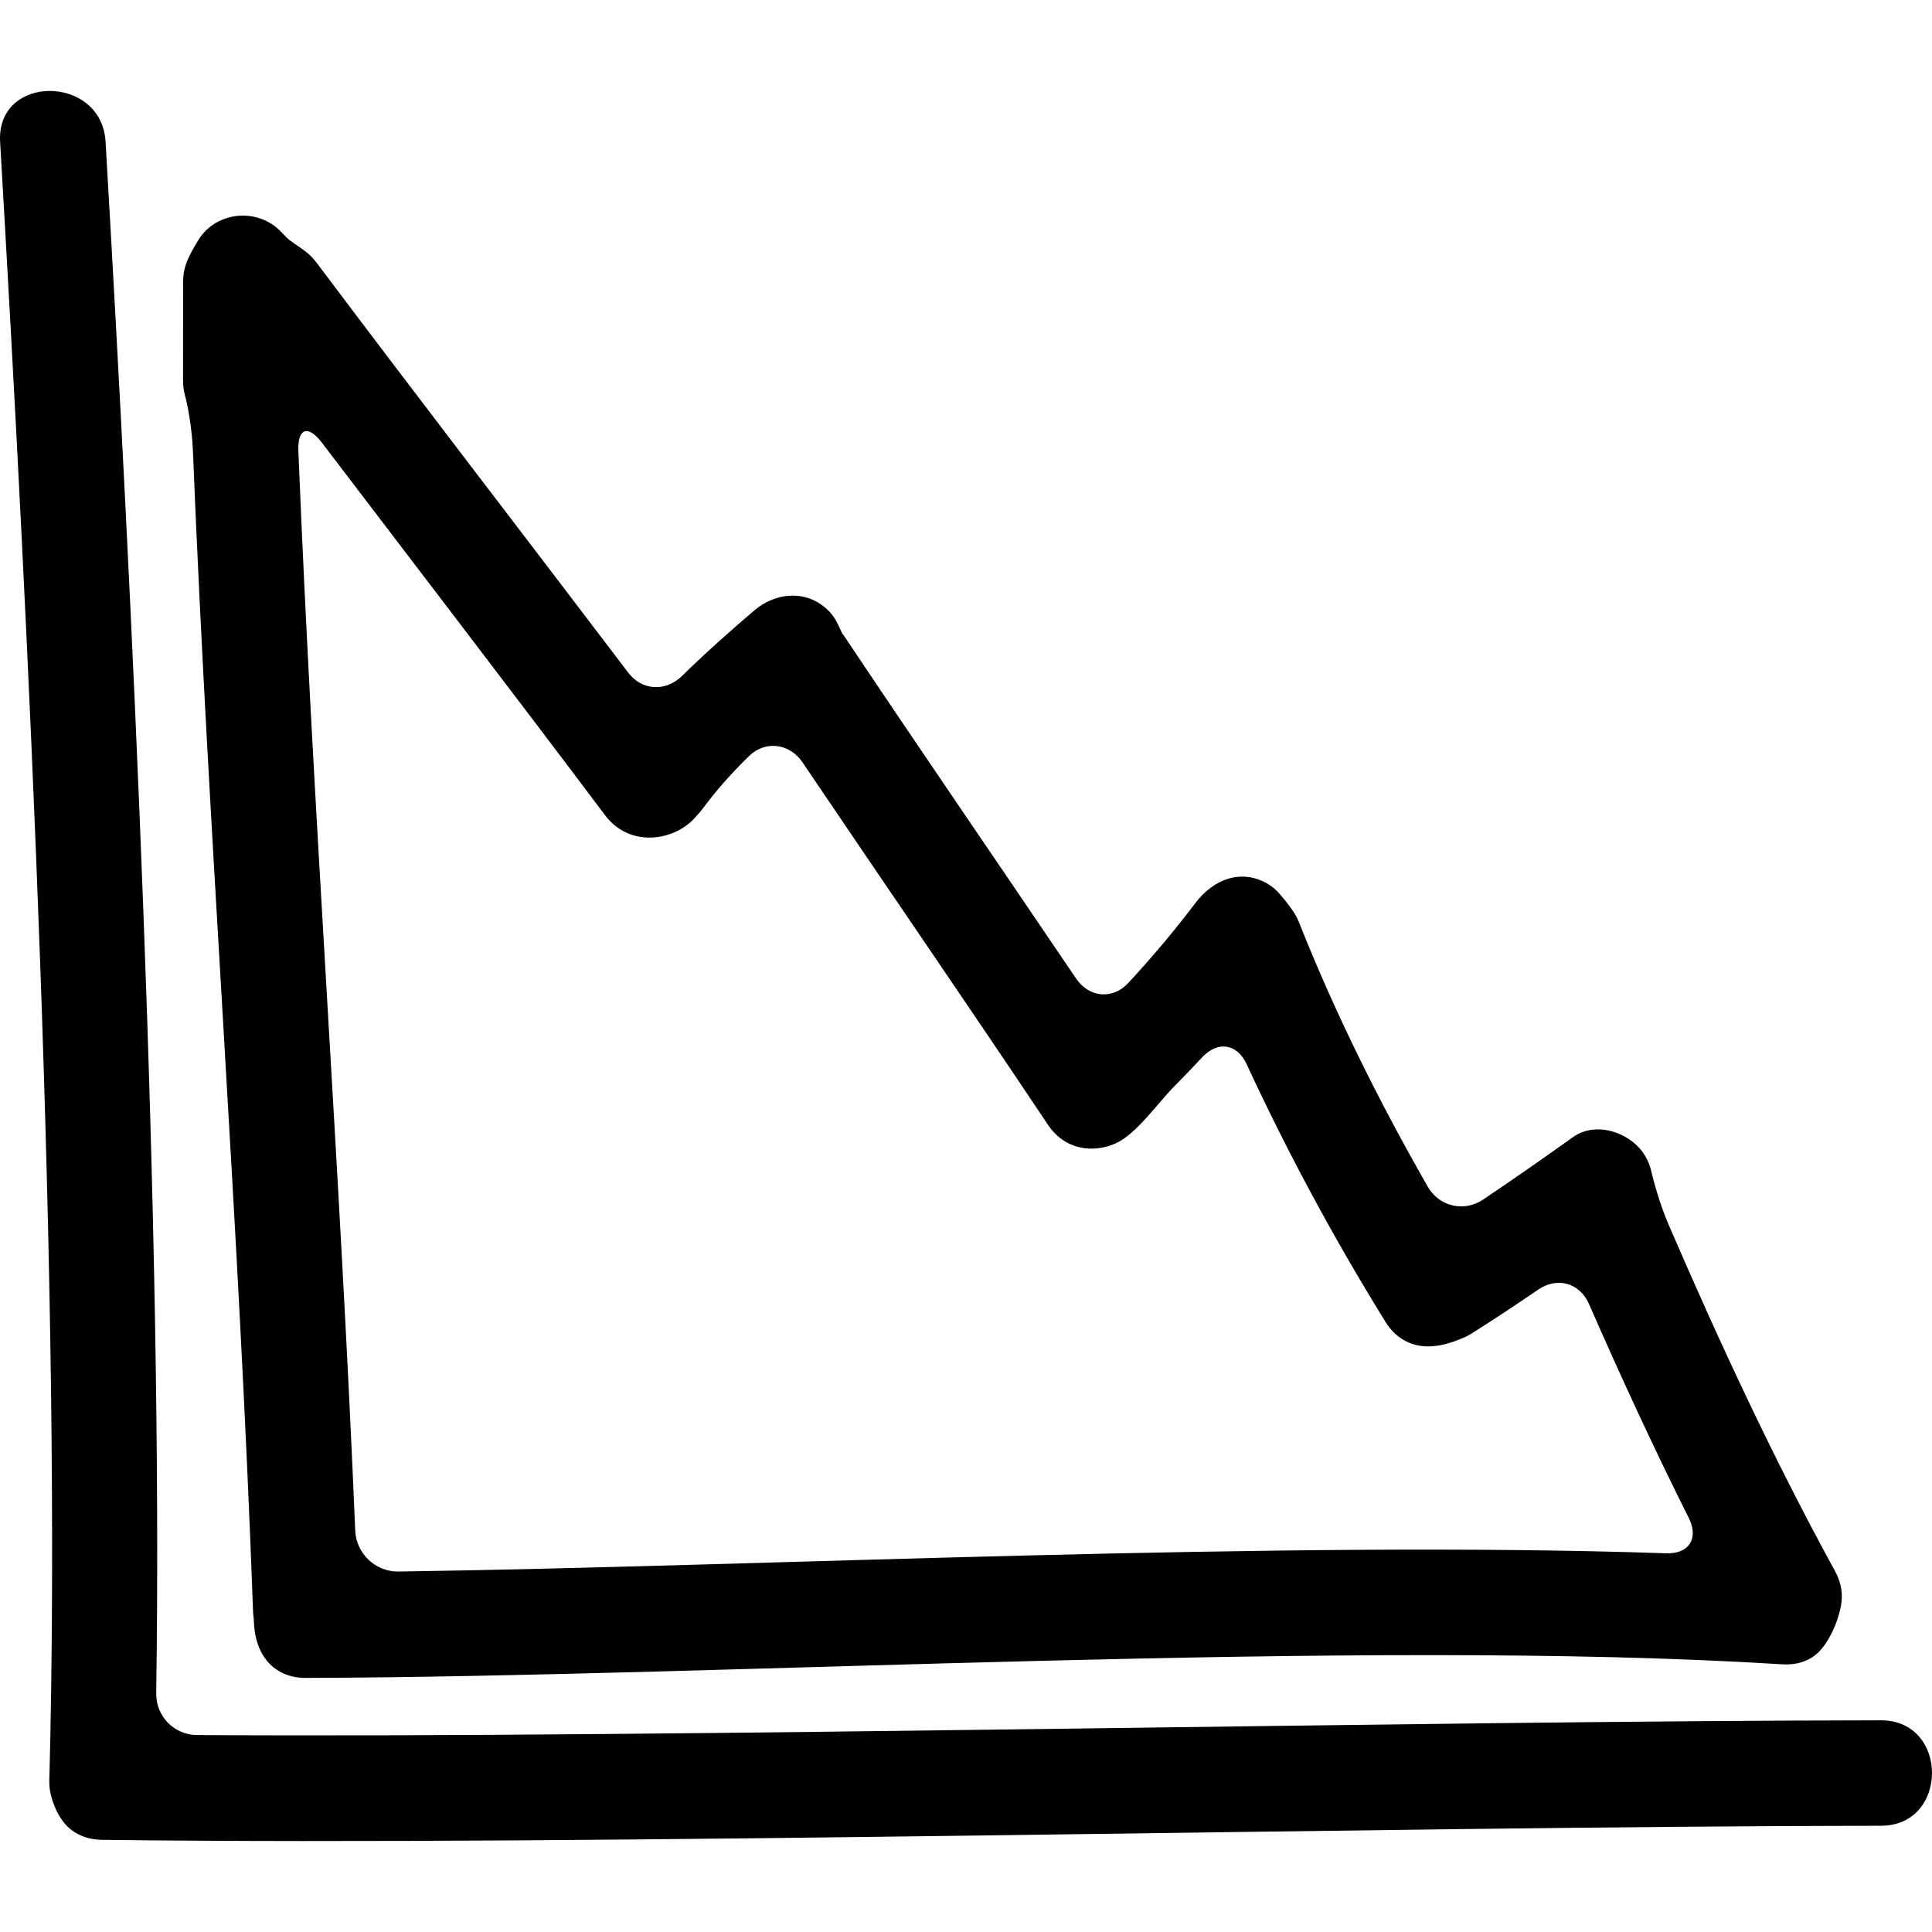
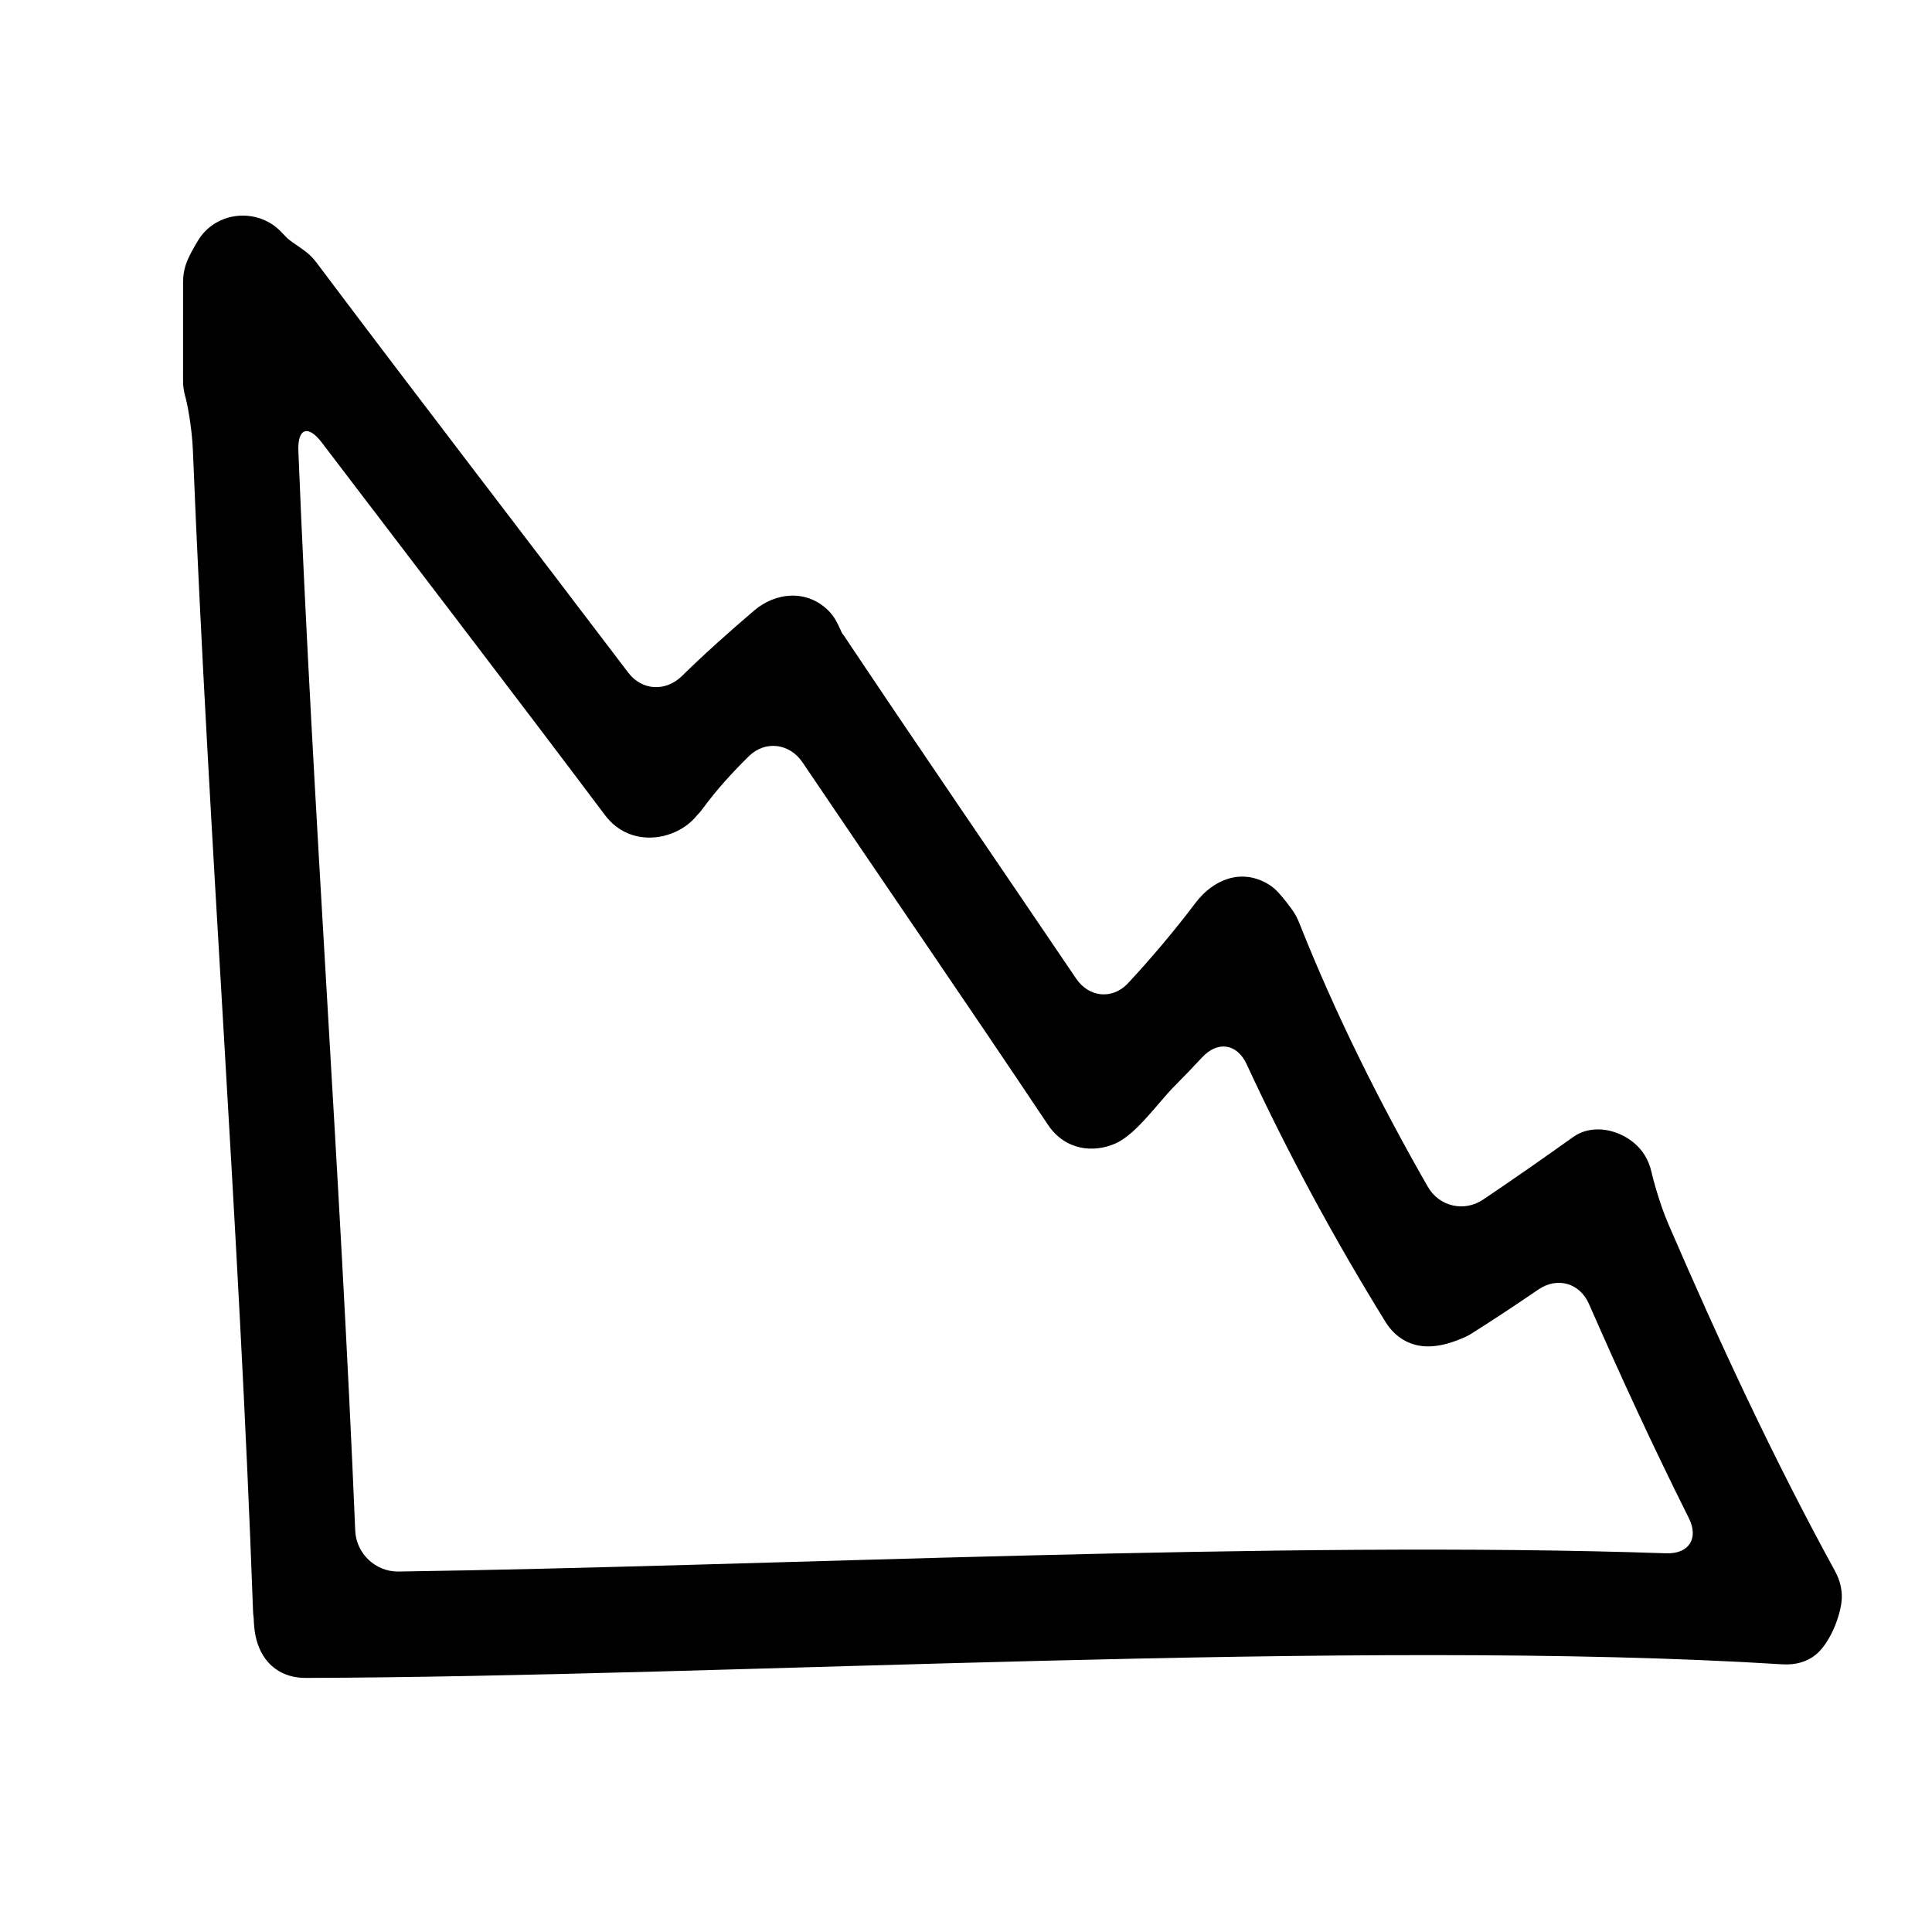
<svg xmlns="http://www.w3.org/2000/svg" version="1.1" id="Capa_1" x="0px" y="0px" width="484.919px" height="484.92px" viewBox="0 0 484.919 484.92" style="enable-background:new 0 0 484.919 484.92;" xml:space="preserve">
  <g>
    <g>
-       <path d="M472.114,431.787c-118.022,0.132-301.012,4.438-422.688,3.697c-5.741-0.041-10.3-4.733-10.217-10.476    c1.757-116.729-6.063-275.555-12.71-389.42c-0.988-16.968-27.464-17.062-26.472,0C7.093,156.66,15.596,325.435,12.382,446.793    c-0.025,1.03,0.045,1.995,0.208,2.899c0.282,1.584,1.668,6.805,5.299,9.587c1.98,1.514,4.555,2.474,7.731,2.509    c125.916,1.564,320.596-3.393,446.499-3.534C489.186,458.243,489.186,431.767,472.114,431.787z" />
      <path d="M48.418,113.071c3.915,97.16,11.611,194.124,15.094,291.305c0.021,0.549,0.068,1.082,0.145,1.595    c0.132,0.874-0.2,6.876,3.601,11.187c2.125,2.407,5.286,3.997,9.483,3.986c105.917-0.299,264.722-10.049,370.614-3.412    c3.458,0.213,6.205-0.701,8.252-2.306c3.808-2.99,6.479-10.187,6.667-14.188c0.102-2.193-0.406-4.55-1.717-6.946    c-15.478-28.265-29.021-57.442-41.781-87.001c-2.279-5.276-3.864-11.36-4.361-13.492c-0.285-1.219-0.772-2.438-1.479-3.646    c-3.396-5.799-12.223-8.958-18.107-4.753c-7.46,5.322-14.976,10.572-22.572,15.686c-4.763,3.21-11.044,1.752-13.893-3.234    c-12.229-21.368-23.207-43.387-32.312-66.333c-0.391-0.978-0.858-1.866-1.387-2.666c-0.919-1.389-2.66-3.621-3.904-4.946    c-0.772-0.817-1.625-1.523-2.555-2.064c-6.789-3.979-13.767-0.998-18.113,4.743c-5.306,7.007-10.963,13.738-16.944,20.172    c-3.91,4.21-9.826,3.616-13.046-1.143c-19.429-28.713-39.055-57.29-58.315-86.12c-0.109-0.16-0.229-0.305-0.348-0.442    c-0.208-0.233-0.759-1.792-1.612-3.285c-0.521-0.909-1.14-1.747-1.874-2.481c-5.39-5.393-13.243-4.695-18.717-0.005    c-6.215,5.324-12.273,10.697-18.035,16.359c-4.098,4.024-10.047,3.755-13.52-0.82c-26.04-34.325-52.346-68.451-78.231-102.9    c-0.805-1.071-1.694-1.973-2.641-2.709c-1.648-1.29-3.974-2.663-4.862-3.6c-0.536-0.561-1.082-1.123-1.627-1.668    c-5.091-5.101-13.619-5.101-18.72-0.005c-0.701,0.701-1.3,1.473-1.8,2.288c-0.841,1.374-2.511,4.139-3.222,6.386    c-0.401,1.264-0.625,2.664-0.625,4.212l-0.005,24.709c0,1.358,0.178,2.6,0.492,3.735    C47.019,101.267,48.184,107.335,48.418,113.071z M80.78,111.096c23.707,31.155,47.553,62.205,71.074,93.503    c6.411,8.531,17.973,6.363,22.993,0.16c0.576-0.597,1.127-1.231,1.627-1.917c3.431-4.672,7.348-8.971,11.507-13.053    c4.103-4.024,10.217-3.215,13.432,1.543c20.492,30.348,41.256,60.506,61.596,90.949c4.316,6.46,11.445,7.181,17.001,4.708    c5.245-2.342,10.679-10.263,14.731-14.33c2.366-2.377,4.691-4.794,6.972-7.257c3.9-4.215,8.78-3.493,11.191,1.717    c10.269,22.2,21.882,43.695,34.805,64.602c1.955,3.179,4.581,5.007,7.394,5.789c5.119,1.411,10.562-1.077,11.908-1.61    c0.771-0.299,1.549-0.69,2.331-1.183c5.677-3.575,11.258-7.282,16.782-11.06c4.743-3.24,10.39-1.641,12.695,3.62    c7.927,18.113,16.204,36.059,25.055,53.726c2.569,5.139,0.051,9.063-5.692,8.865c-96.604-3.325-226.285,3.286-318.201,4.576    c-5.741,0.081-10.583-4.525-10.821-10.263c-3.75-90.373-10.628-180.594-14.27-270.977C74.661,107.47,77.301,106.522,80.78,111.096    z" />
    </g>
  </g>
  <g>
</g>
  <g>
</g>
  <g>
</g>
  <g>
</g>
  <g>
</g>
  <g>
</g>
  <g>
</g>
  <g>
</g>
  <g>
</g>
  <g>
</g>
  <g>
</g>
  <g>
</g>
  <g>
</g>
  <g>
</g>
  <g>
</g>
</svg>